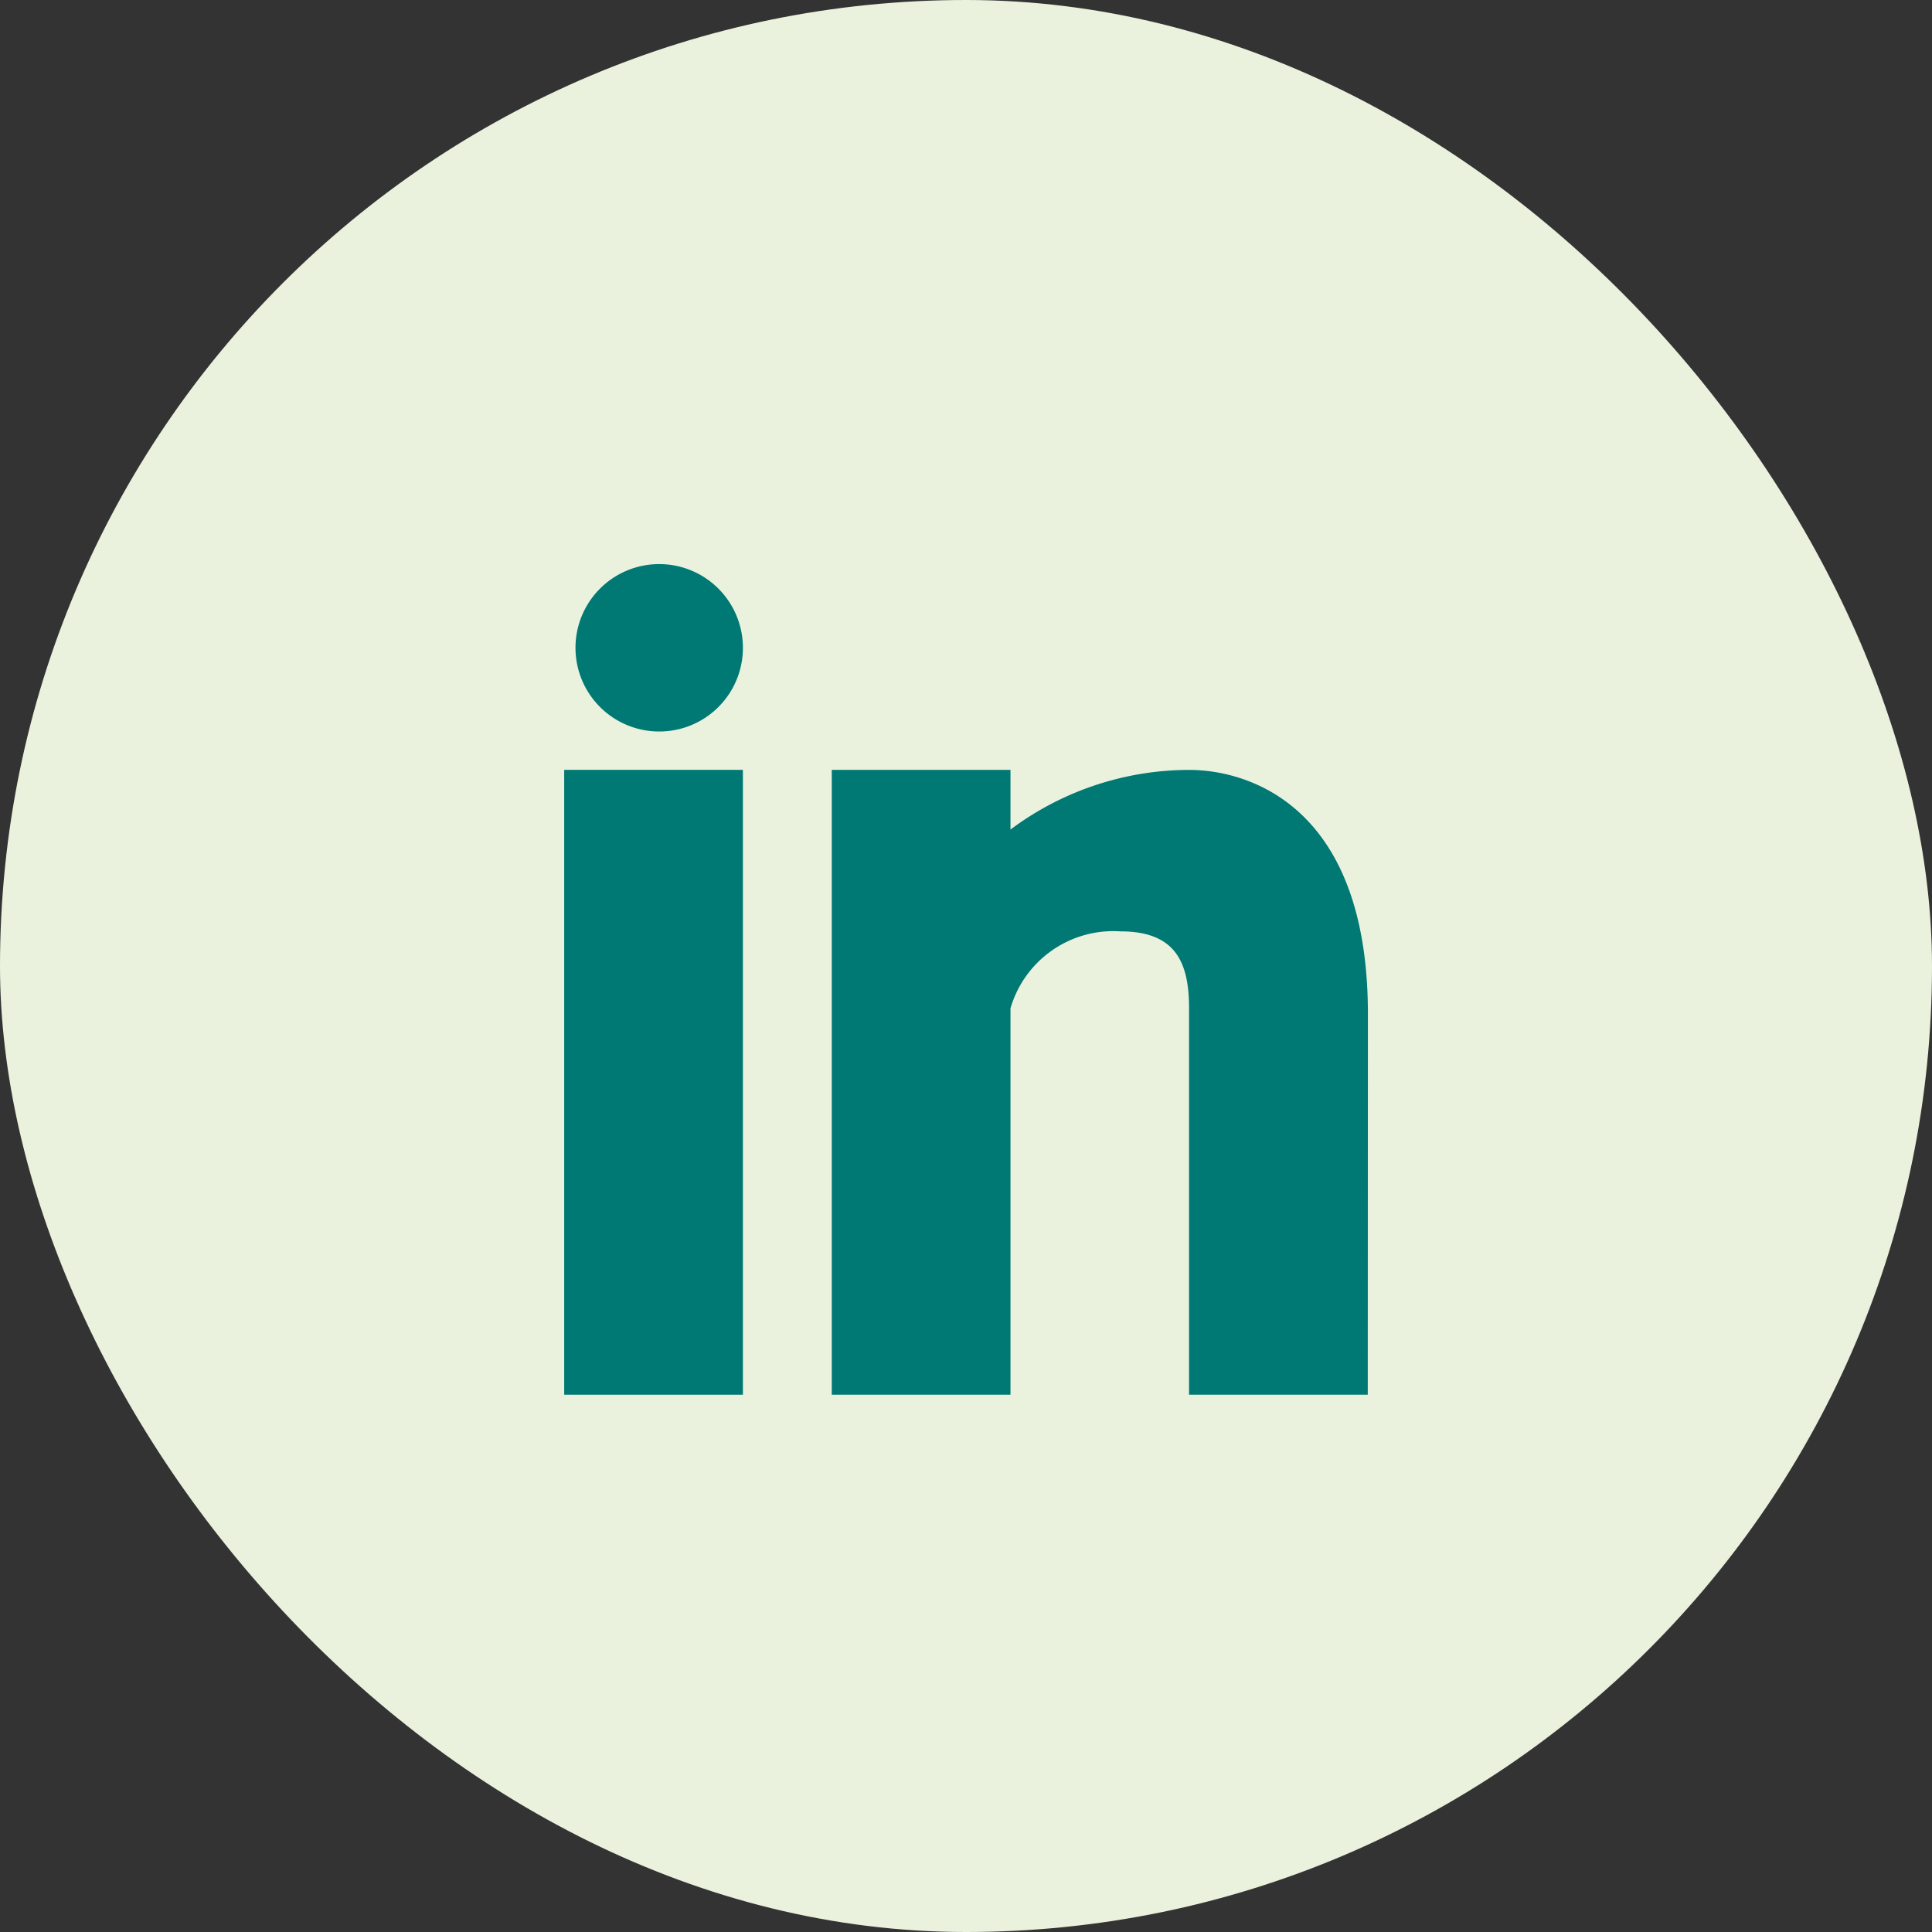
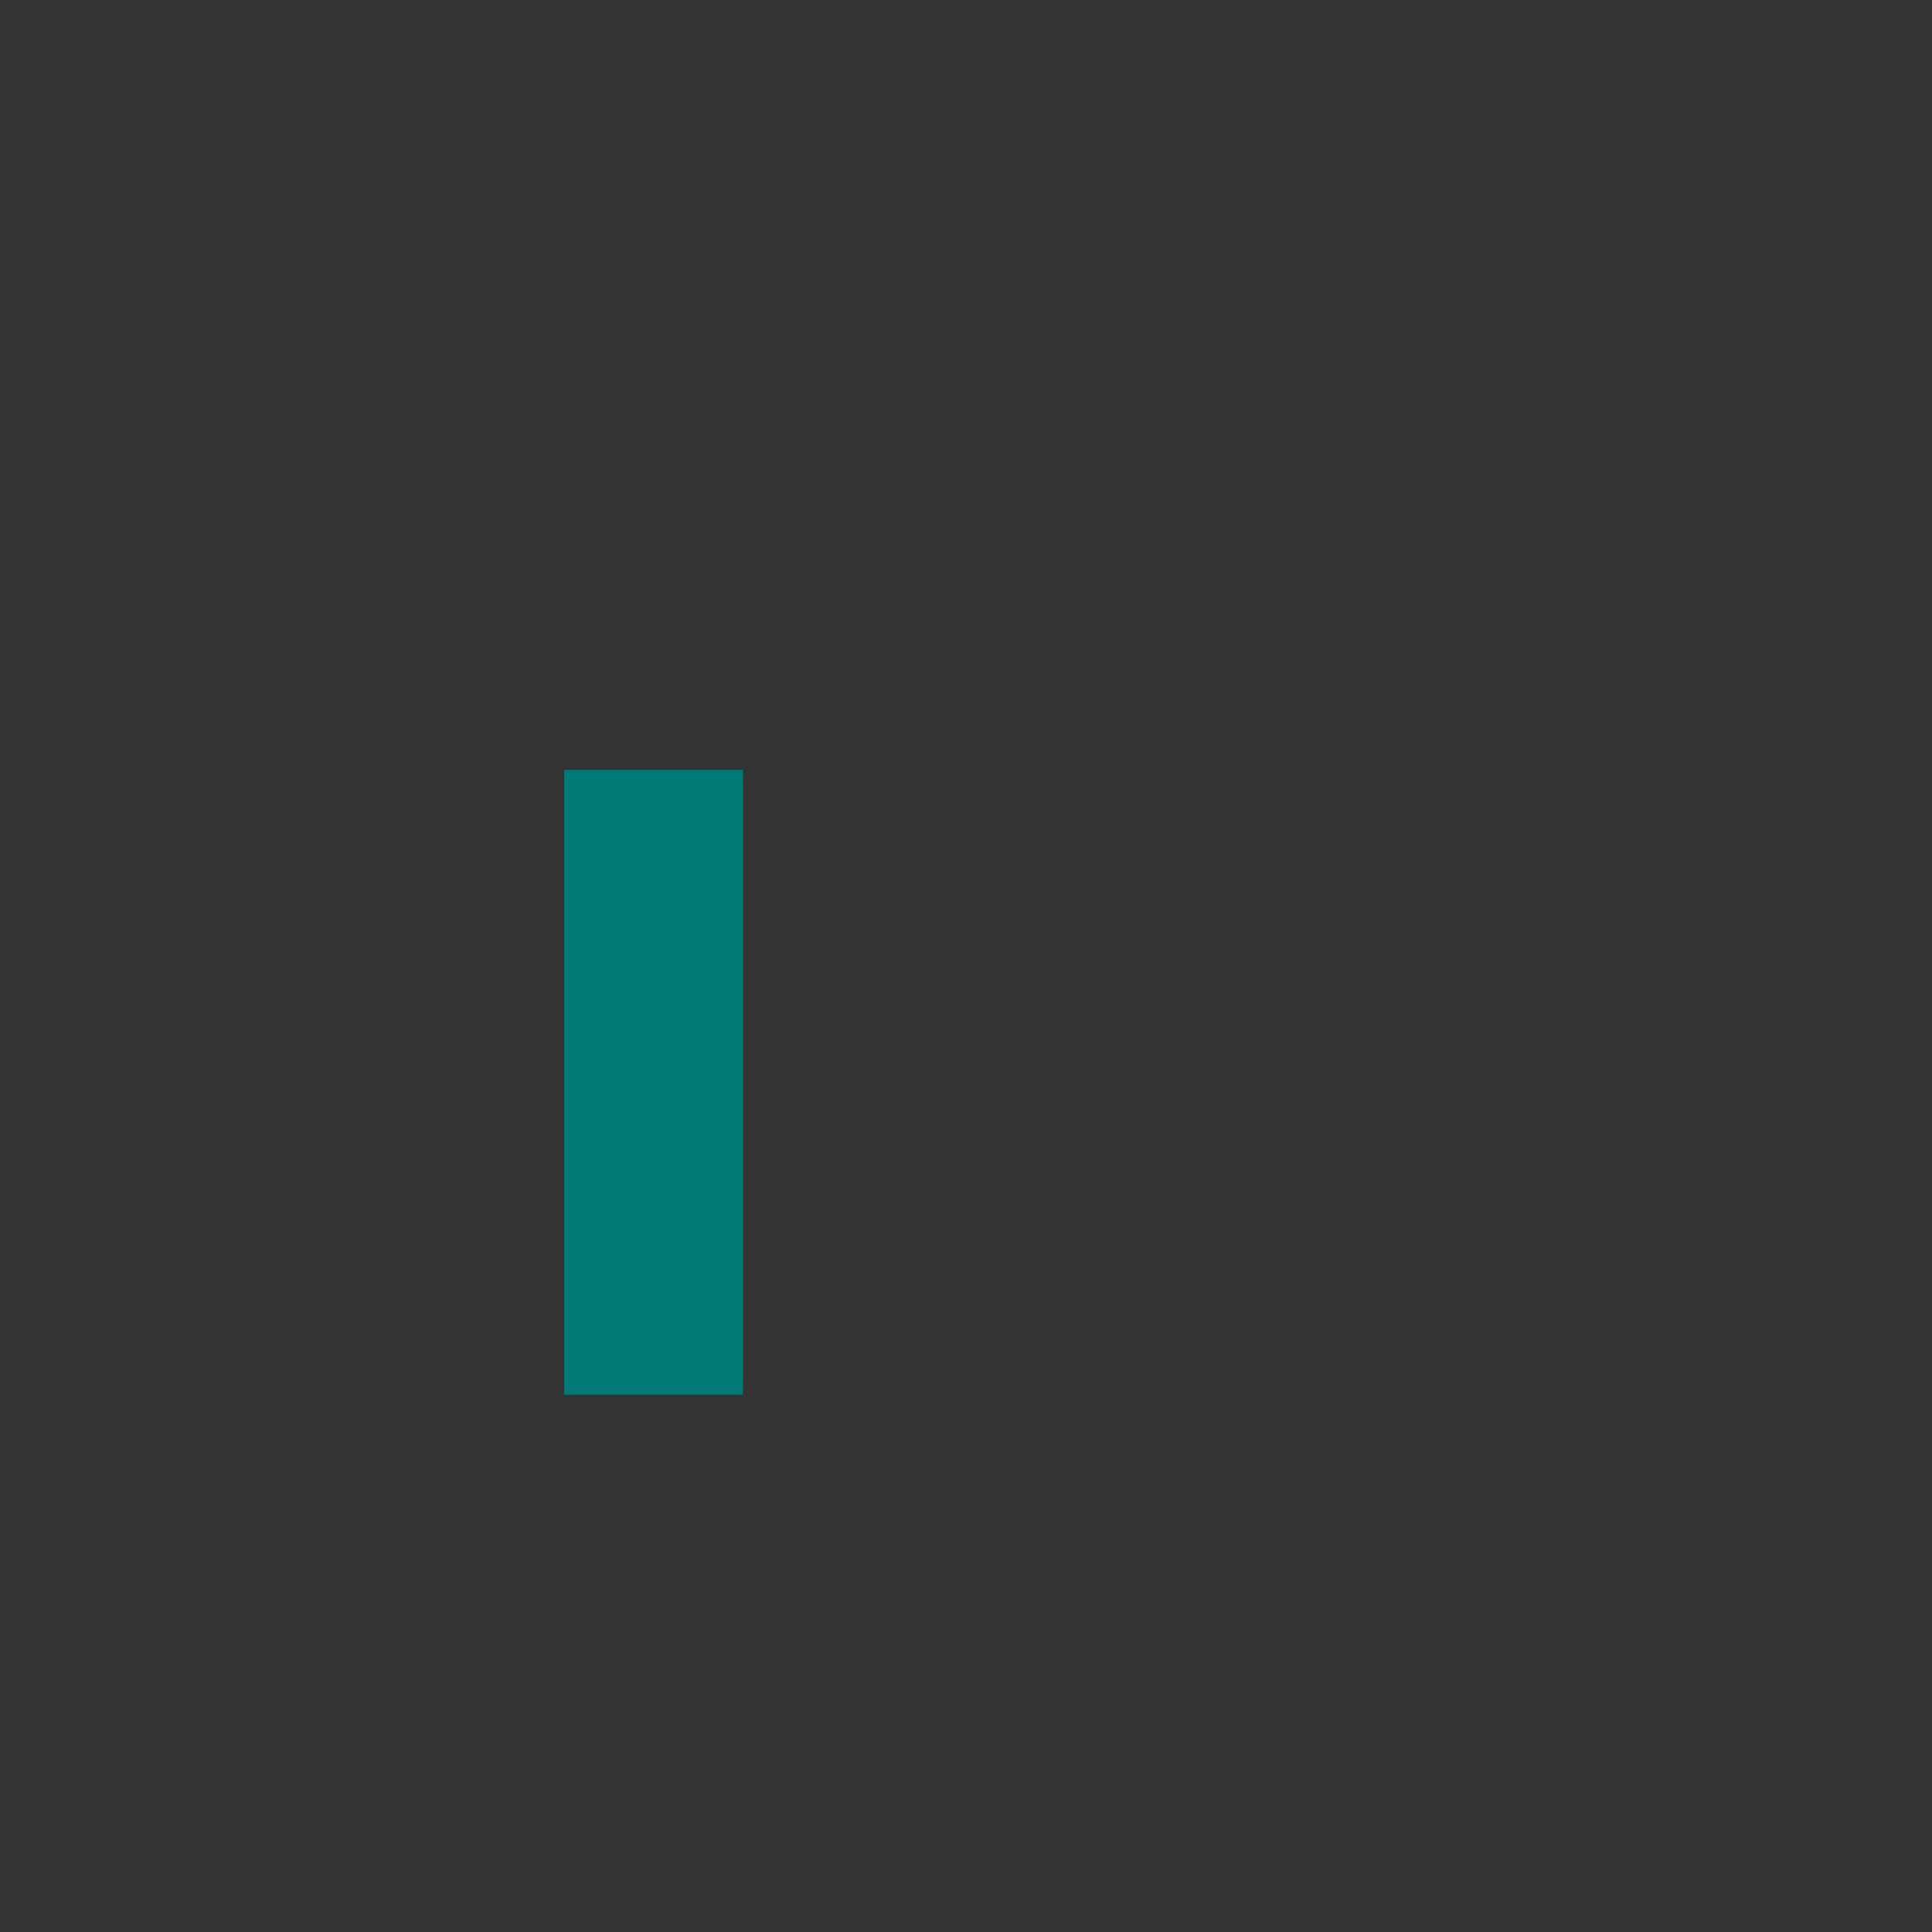
<svg xmlns="http://www.w3.org/2000/svg" height="40" viewBox="0 0 40 40" width="40">
  <rect x="0" y="0" width="40" height="40" fill="#333333" stroke="none" />
-   <rect fill="#eaf2de" height="40" rx="20" width="40" />
  <g fill="#007873" fill-rule="evenodd">
-     <path d="m285.975 434.531h-3.7v-8c0-.937-.267-1.593-1.419-1.593a2.218 2.218 0 0 0 -2.278 1.593v8h-3.7v-12.937h3.7v1.236a6.191 6.191 0 0 1 3.7-1.235c1.2 0 3.7.718 3.7 5.05z" transform="translate(-257.657 -405.655)" />
-     <path d="m263.84 414.817a1.733 1.733 0 1 1 1.734-1.733 1.731 1.731 0 0 1 -1.734 1.733z" transform="translate(-250.193 -399.672)" />
    <path d="m265.248 434.531h-3.7v-12.937h3.7z" transform="translate(-249.867 -405.655)" />
  </g>
</svg>